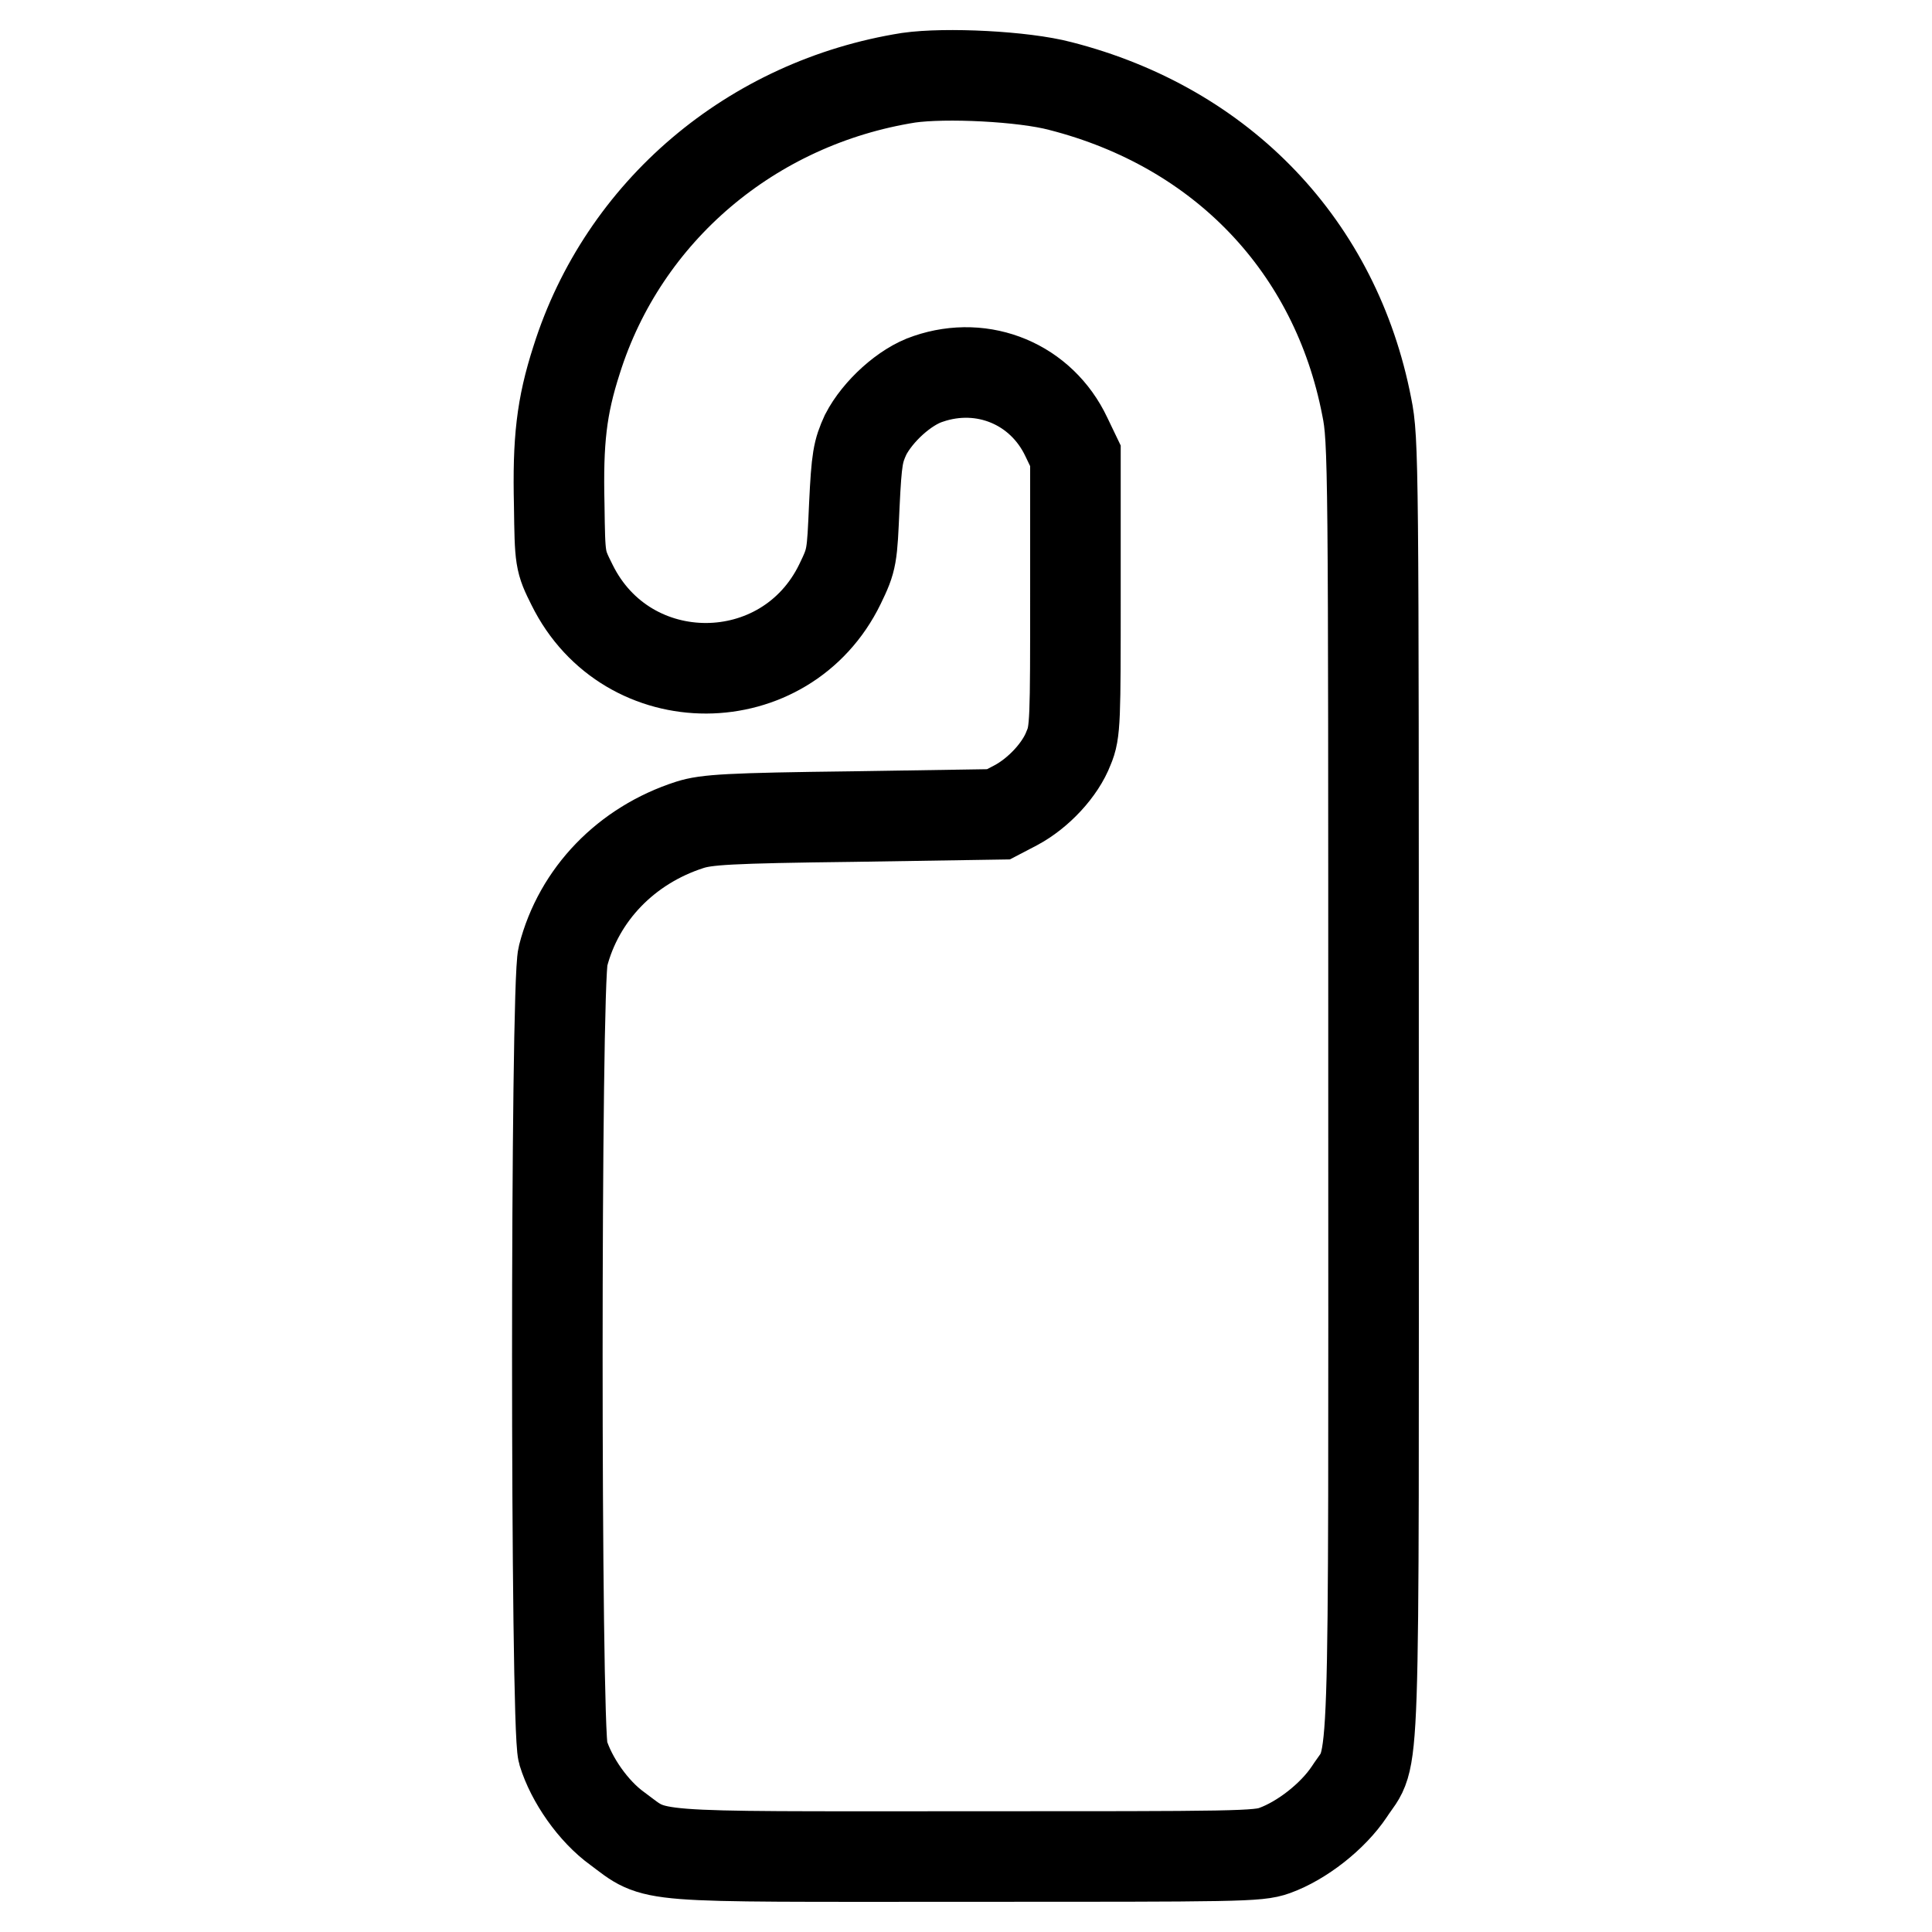
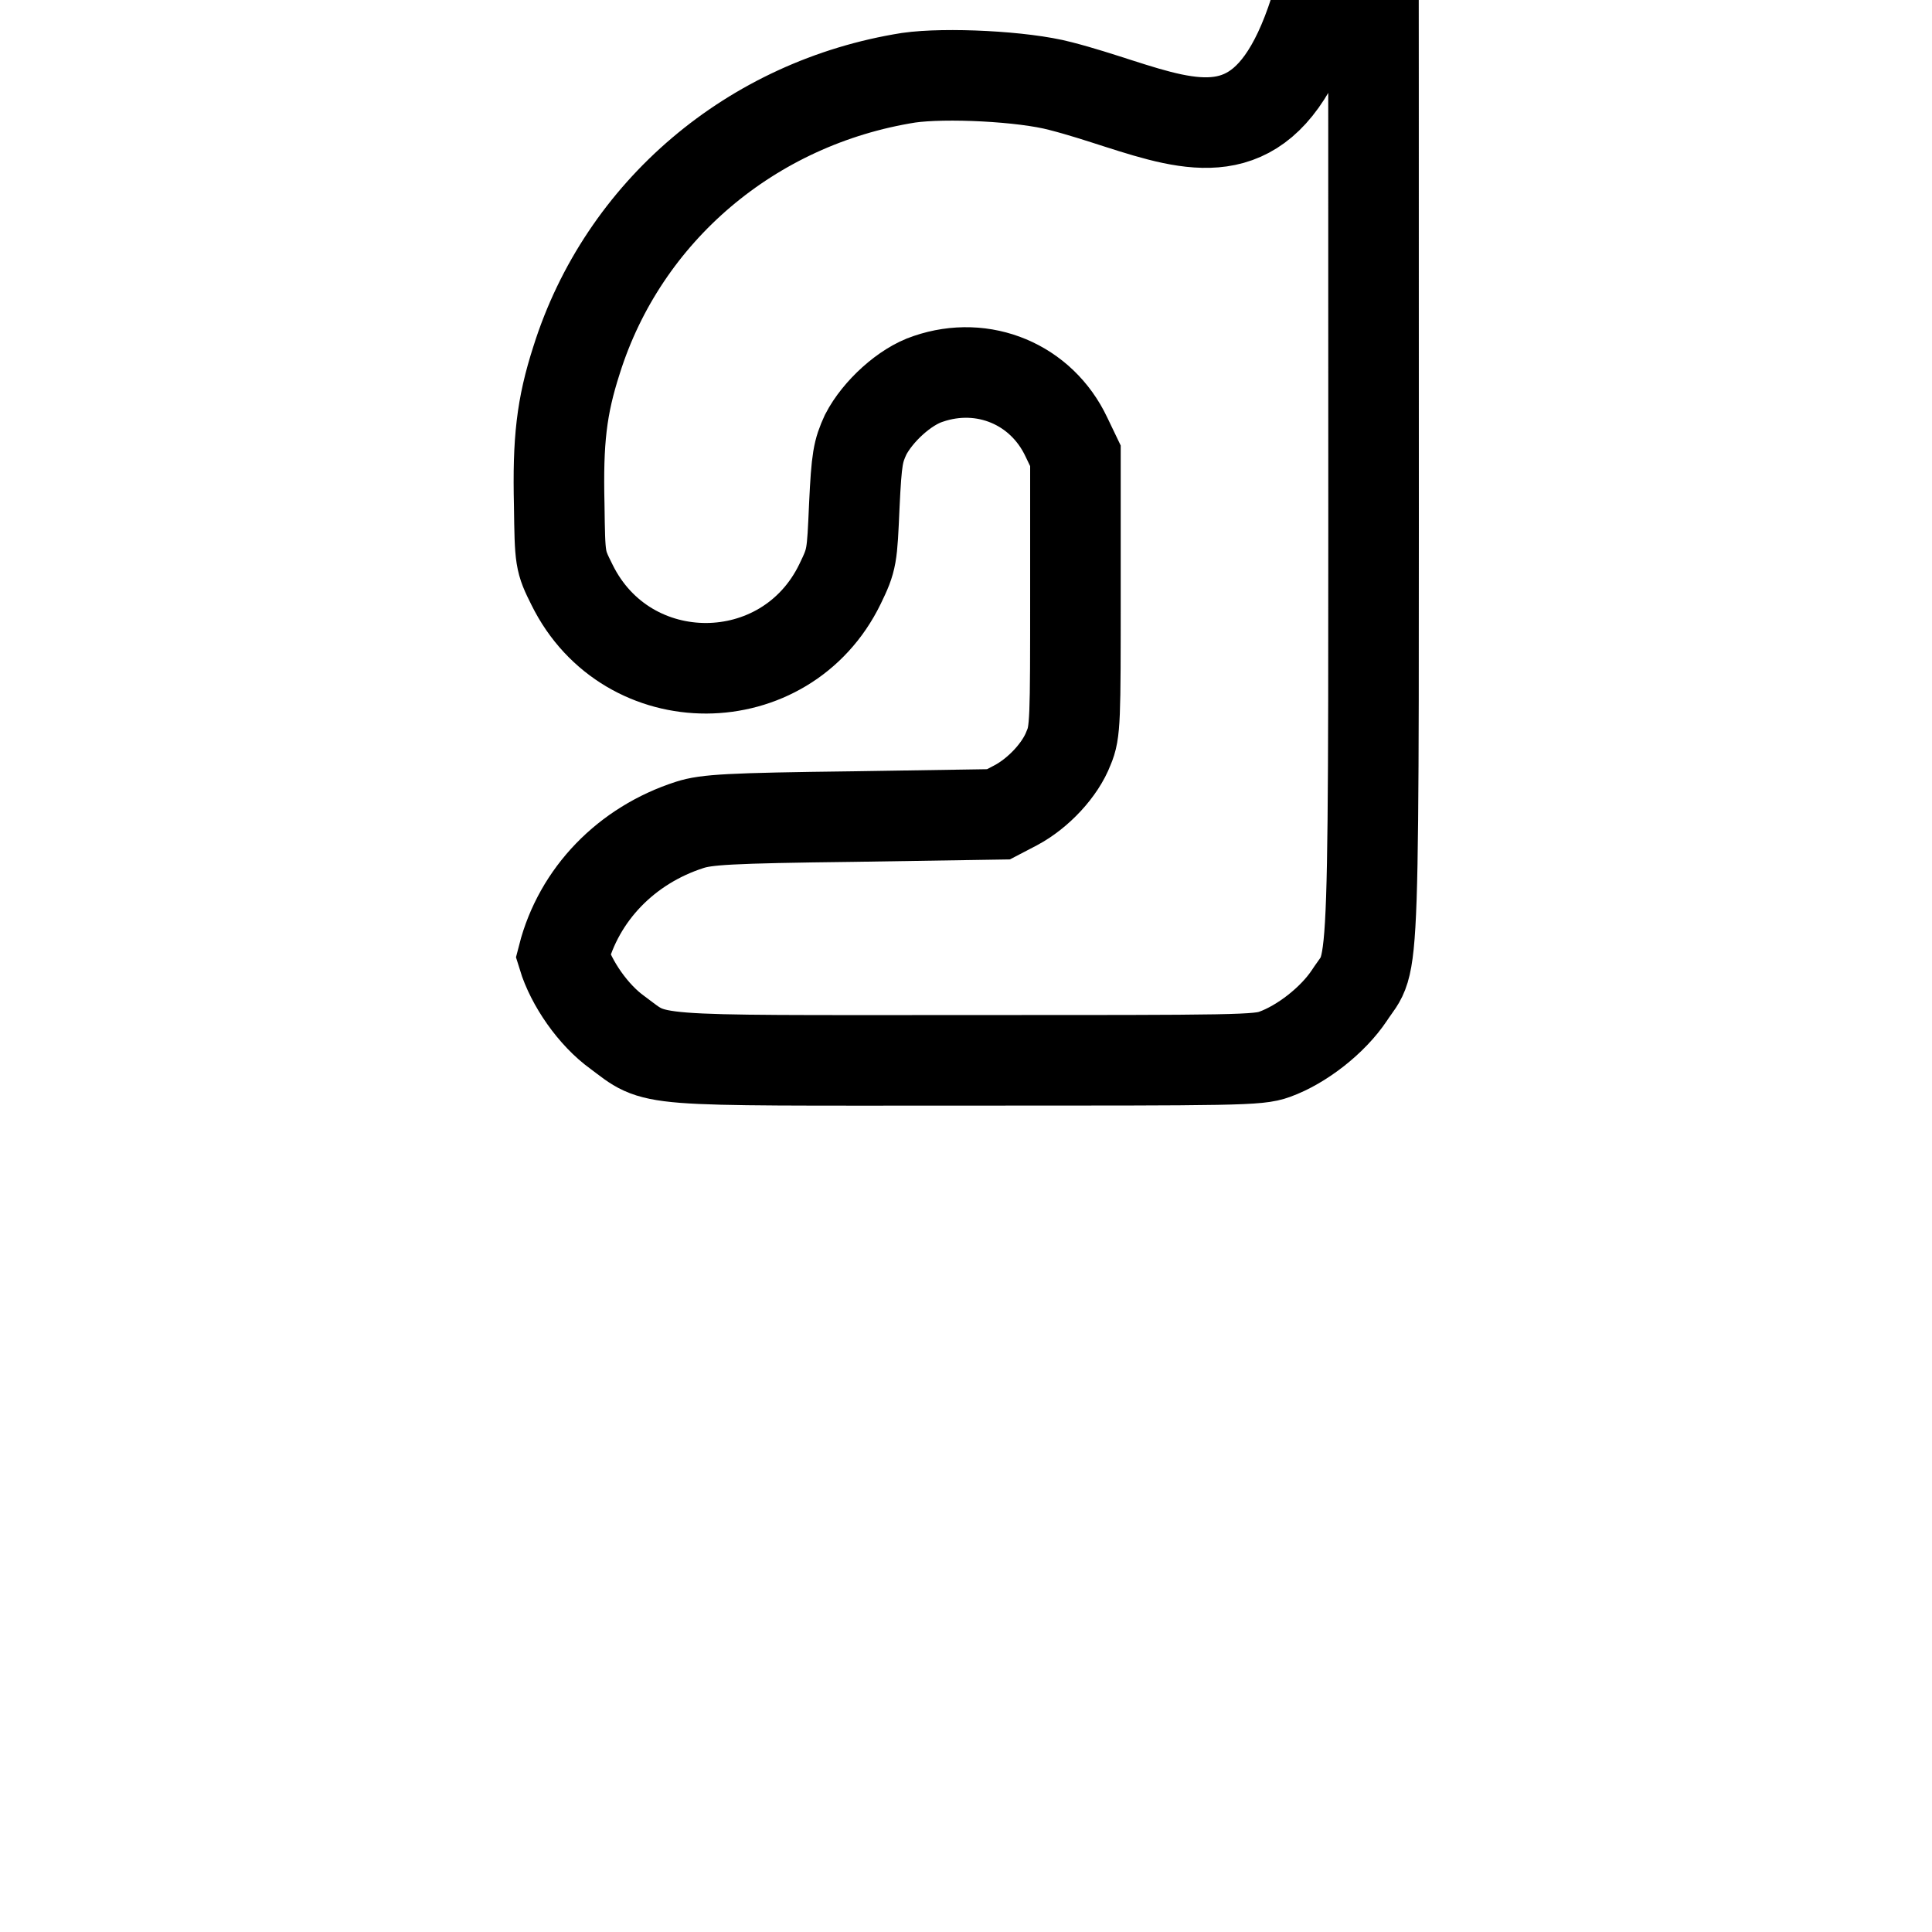
<svg xmlns="http://www.w3.org/2000/svg" version="1.1" x="0px" y="0px" viewBox="0 0 256 256" enable-background="new 0 0 256 256" xml:space="preserve">
  <g>
    <g>
      <g>
-         <path stroke-width="12" fill-opacity="0" stroke="#000000" d="M120.4,10.3c-20.8,3.3-37.8,17.7-44,37.4c-2,6.2-2.5,10.7-2.3,19.2c0.1,7.3,0.1,7.4,1.7,10.6c7.3,14.8,28.3,14.7,35.5-0.1c1.6-3.3,1.6-3.6,1.9-10.4c0.3-6.3,0.5-7.2,1.5-9.4c1.6-3.1,5.2-6.4,8.3-7.4c7.3-2.5,15,0.7,18.3,7.7l1.2,2.5v18.2c0,16.8,0,18.4-0.9,20.5c-1.1,2.9-4,6-7,7.6l-2.3,1.2l-19.2,0.3c-16.6,0.2-19.5,0.4-21.7,1.1c-8.4,2.7-14.7,9.2-16.8,17.4c-1,3.8-1,102.1,0,105.5c1.1,3.6,4,7.8,7.2,10.1c5.4,4,2.6,3.7,46.2,3.7c36.1,0,38.7,0,40.9-0.8c3.6-1.3,7.7-4.5,9.9-7.8c3.5-5.4,3.2,2.1,3.2-93.2c0-82.6,0-85.9-0.9-90.3C177,32.7,162,16.9,140.5,11.4C135.6,10.1,125.3,9.6,120.4,10.3z" />
+         <path stroke-width="12" fill-opacity="0" stroke="#000000" d="M120.4,10.3c-20.8,3.3-37.8,17.7-44,37.4c-2,6.2-2.5,10.7-2.3,19.2c0.1,7.3,0.1,7.4,1.7,10.6c7.3,14.8,28.3,14.7,35.5-0.1c1.6-3.3,1.6-3.6,1.9-10.4c0.3-6.3,0.5-7.2,1.5-9.4c1.6-3.1,5.2-6.4,8.3-7.4c7.3-2.5,15,0.7,18.3,7.7l1.2,2.5v18.2c0,16.8,0,18.4-0.9,20.5c-1.1,2.9-4,6-7,7.6l-2.3,1.2l-19.2,0.3c-16.6,0.2-19.5,0.4-21.7,1.1c-8.4,2.7-14.7,9.2-16.8,17.4c1.1,3.6,4,7.8,7.2,10.1c5.4,4,2.6,3.7,46.2,3.7c36.1,0,38.7,0,40.9-0.8c3.6-1.3,7.7-4.5,9.9-7.8c3.5-5.4,3.2,2.1,3.2-93.2c0-82.6,0-85.9-0.9-90.3C177,32.7,162,16.9,140.5,11.4C135.6,10.1,125.3,9.6,120.4,10.3z" />
      </g>
    </g>
  </g>
</svg>